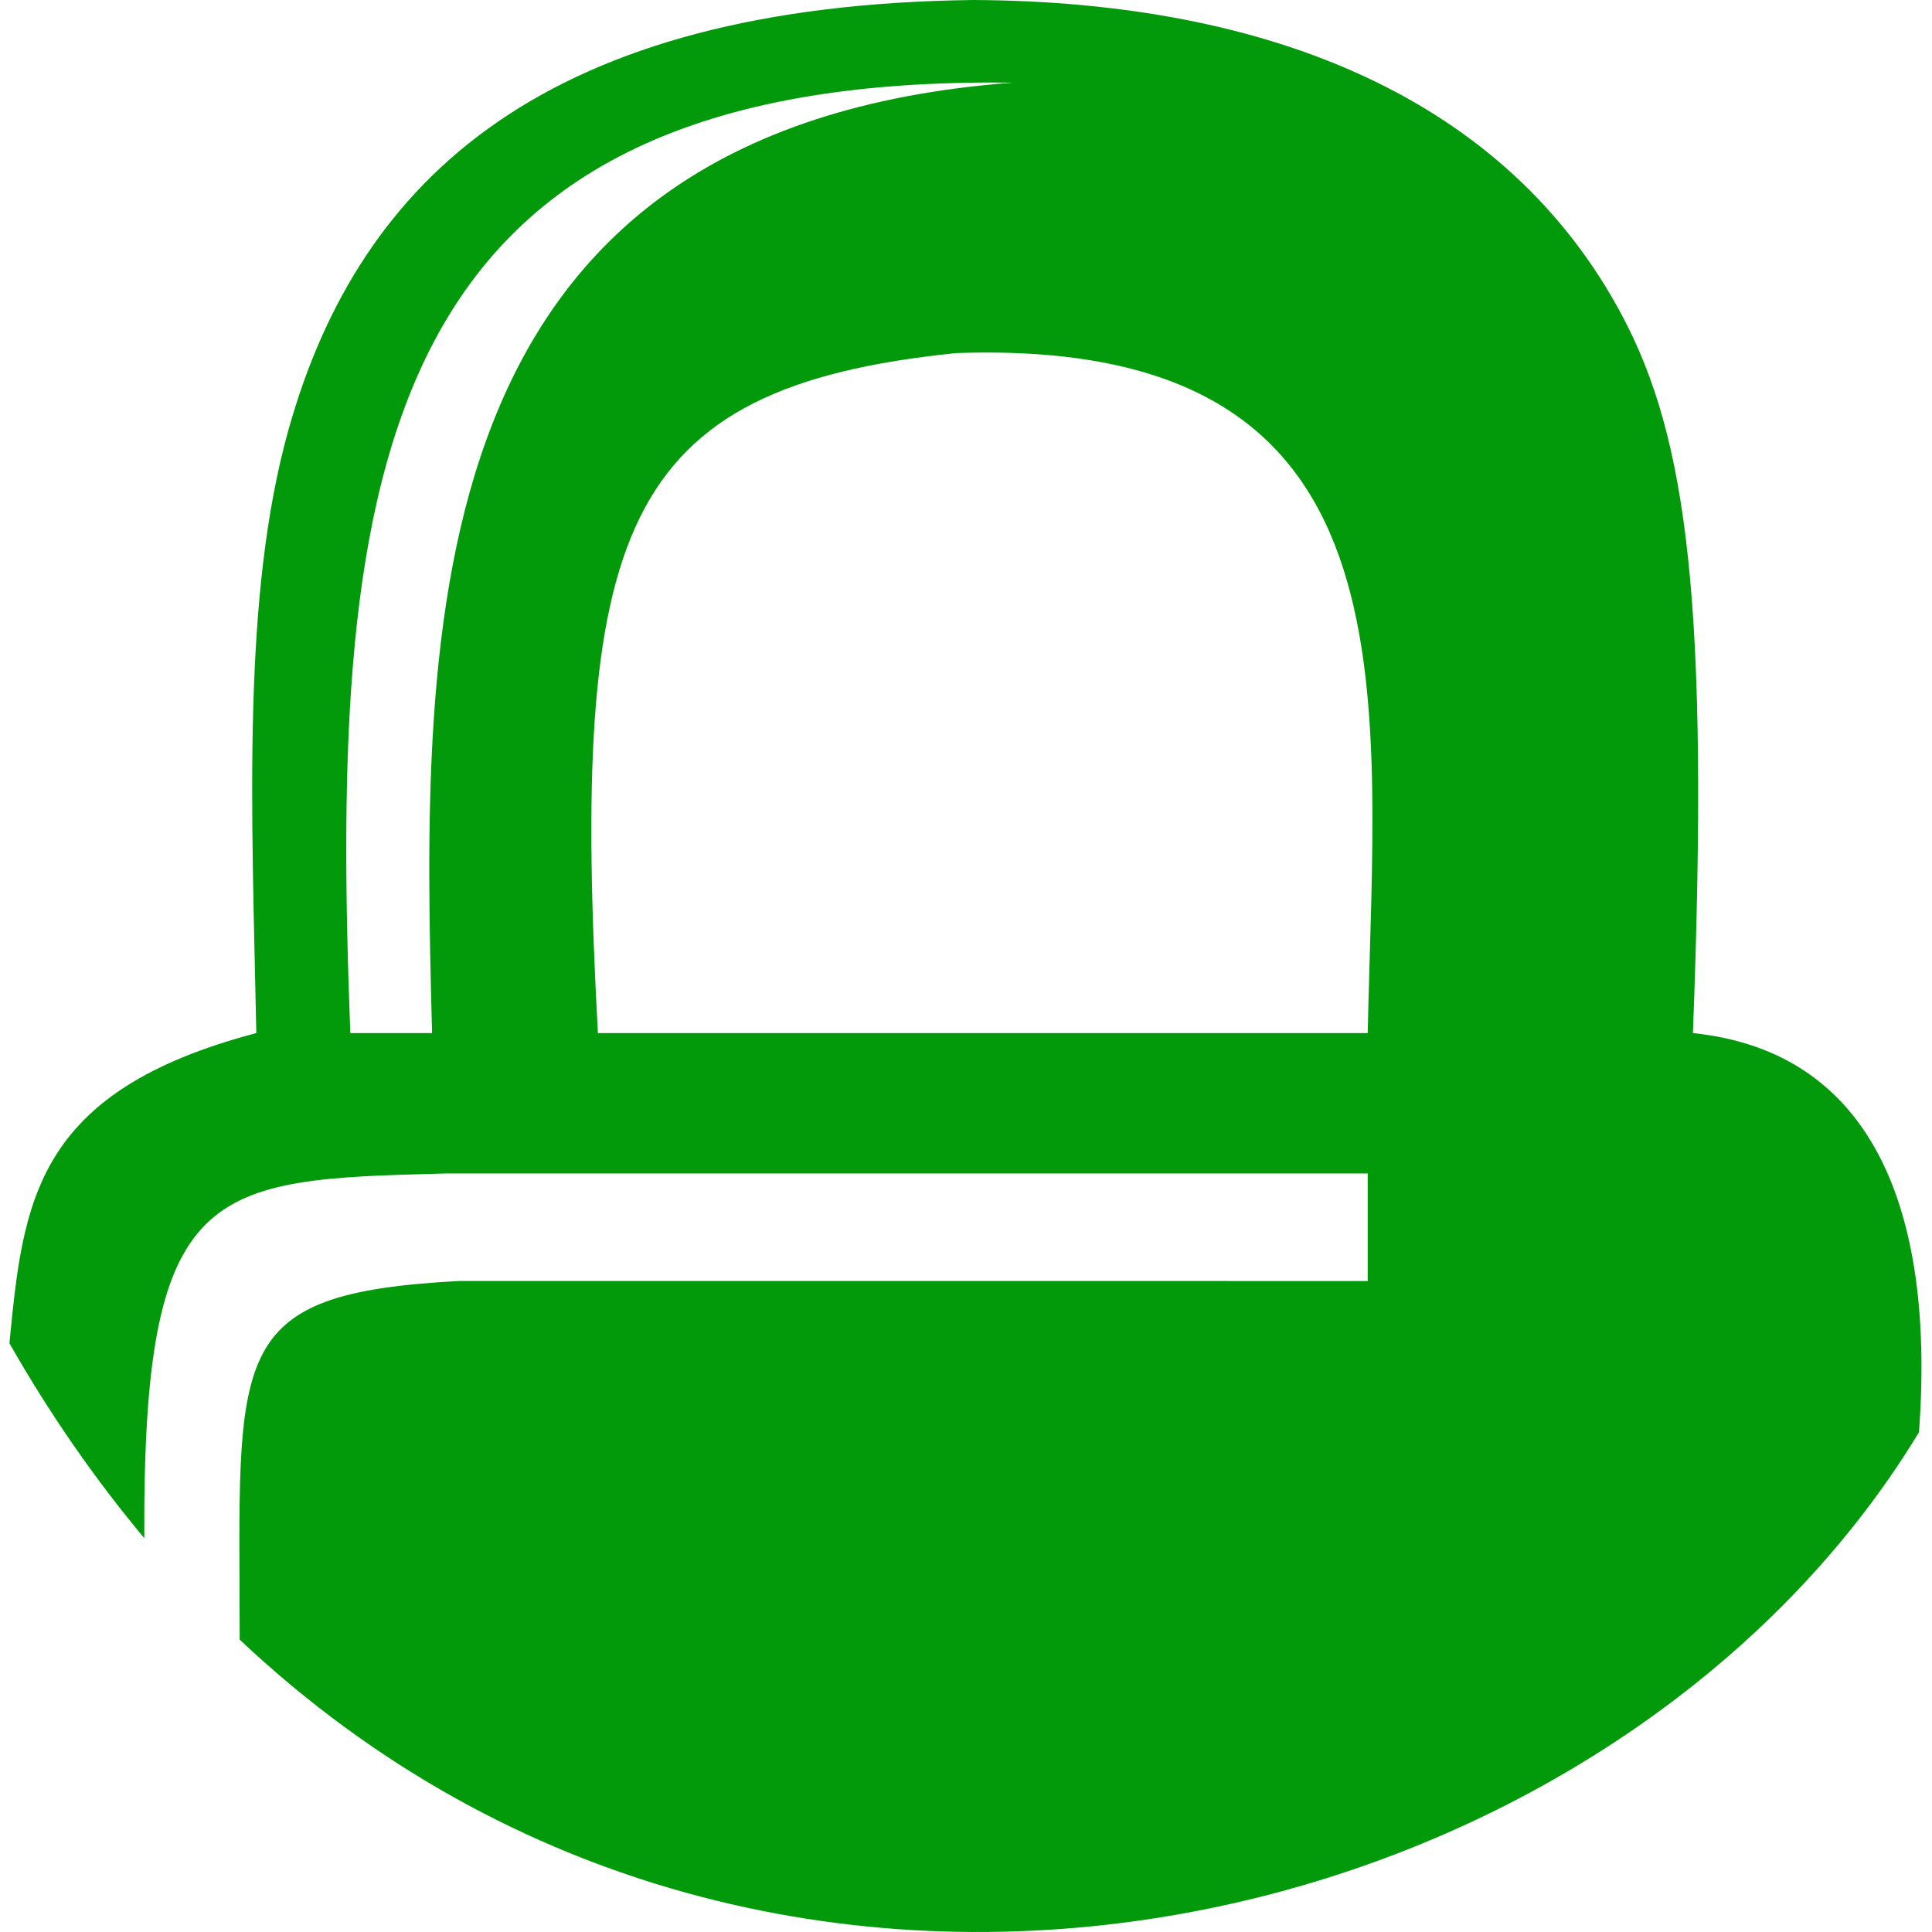
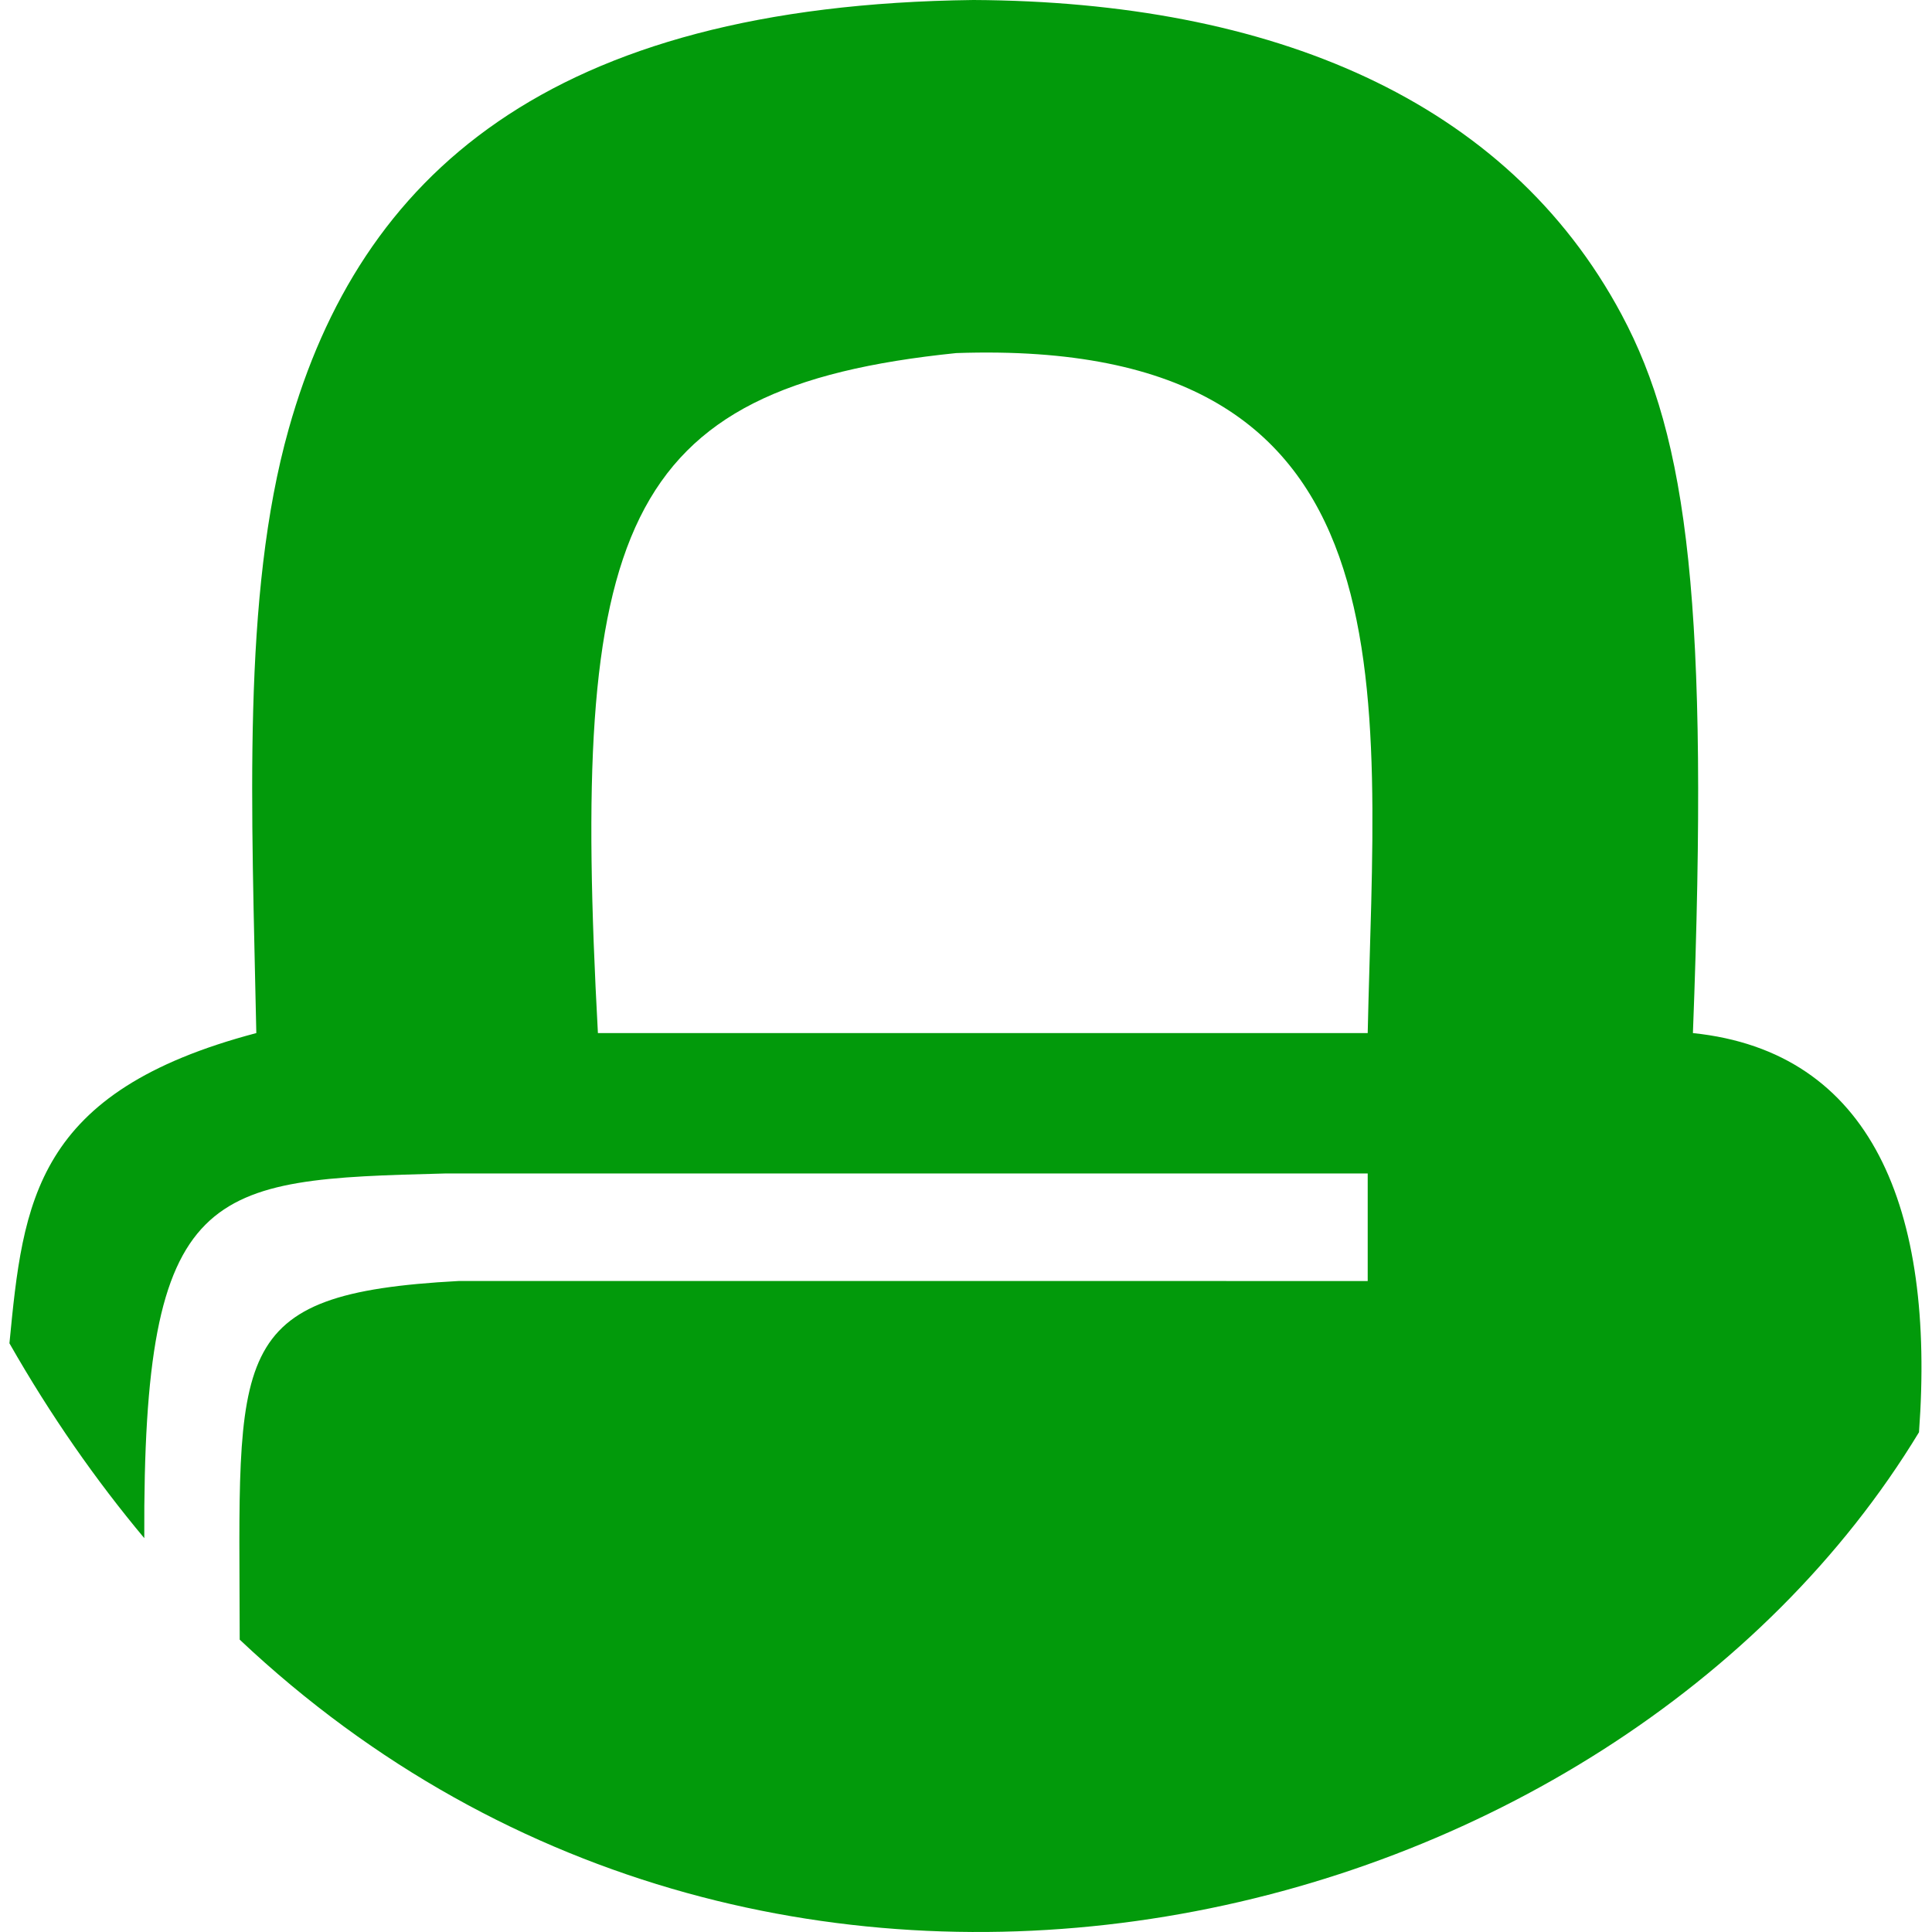
<svg xmlns="http://www.w3.org/2000/svg" t="1729529921169" class="icon" viewBox="0 0 1024 1024" version="1.1" p-id="34786" width="200" height="200">
-   <path d="M506.796 187.14c246.669-8.534 222.039 176.196 218.115 360.411H316.906c-14.5-266.375 10.492-342.087 189.89-360.409zM185.677 547.553c-11.506-300.259 12.34-508.285 350.979-503.739-318.403 23.92-313.321 288.123-307.649 503.739zM515.916 0C290.247 2.716 190.711 93.4 153.037 227.303c-24.93 88.616-19.588 201.803-17.184 320.247C18.333 578.551 12.273 636.674 5.001 711.978c21.824 38.284 45.81 72.584 71.472 103.272-0.806-188.516 34.016-190.03 159.302-193.276l489.137-0.018v57.014l-481.675-0.02c-124.522 6.68-116.4 37.348-116.19 190.094 285.427 269.139 727.166 158.754 890.06-109.926 8.704-118.512-25.132-201.751-119.828-211.565 8.664-226.239-2.6-315.013-37.822-380.861C798.529 52.786 673.92 0.806 515.918 0z" fill="#029A0B" p-id="34787" />
+   <path d="M506.796 187.14c246.669-8.534 222.039 176.196 218.115 360.411H316.906c-14.5-266.375 10.492-342.087 189.89-360.409zM185.677 547.553zM515.916 0C290.247 2.716 190.711 93.4 153.037 227.303c-24.93 88.616-19.588 201.803-17.184 320.247C18.333 578.551 12.273 636.674 5.001 711.978c21.824 38.284 45.81 72.584 71.472 103.272-0.806-188.516 34.016-190.03 159.302-193.276l489.137-0.018v57.014l-481.675-0.02c-124.522 6.68-116.4 37.348-116.19 190.094 285.427 269.139 727.166 158.754 890.06-109.926 8.704-118.512-25.132-201.751-119.828-211.565 8.664-226.239-2.6-315.013-37.822-380.861C798.529 52.786 673.92 0.806 515.918 0z" fill="#029A0B" p-id="34787" />
</svg>